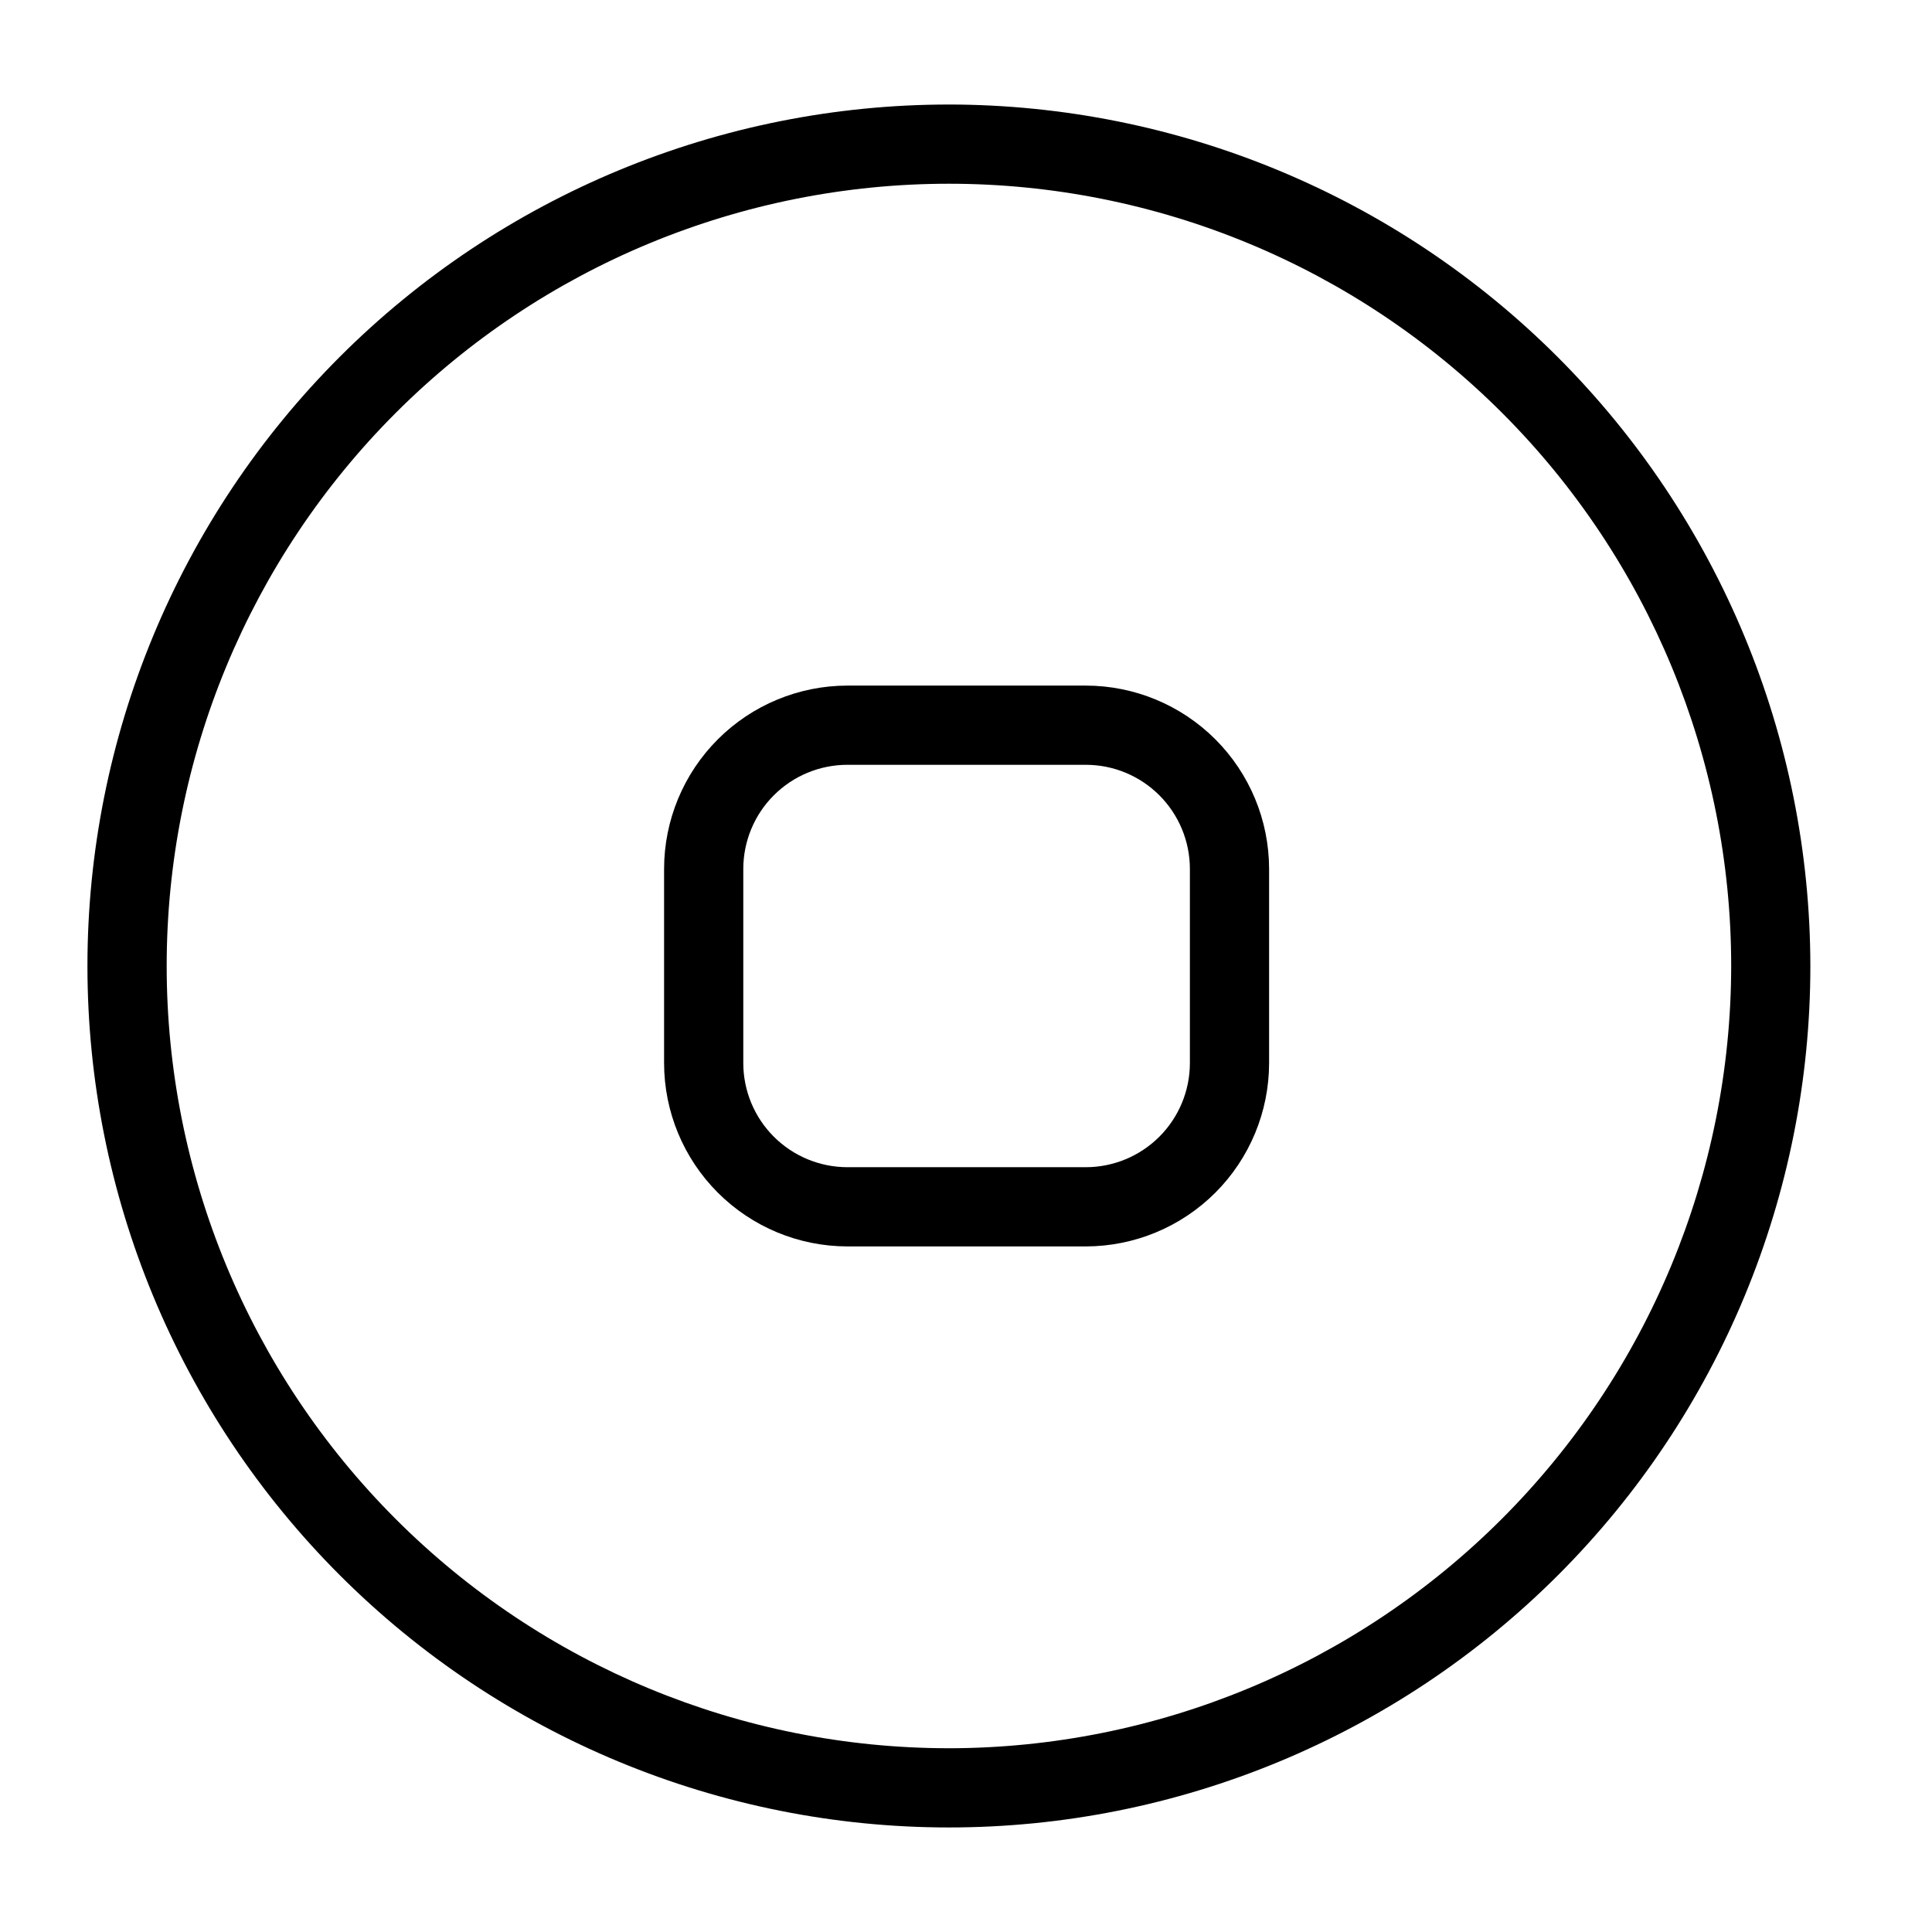
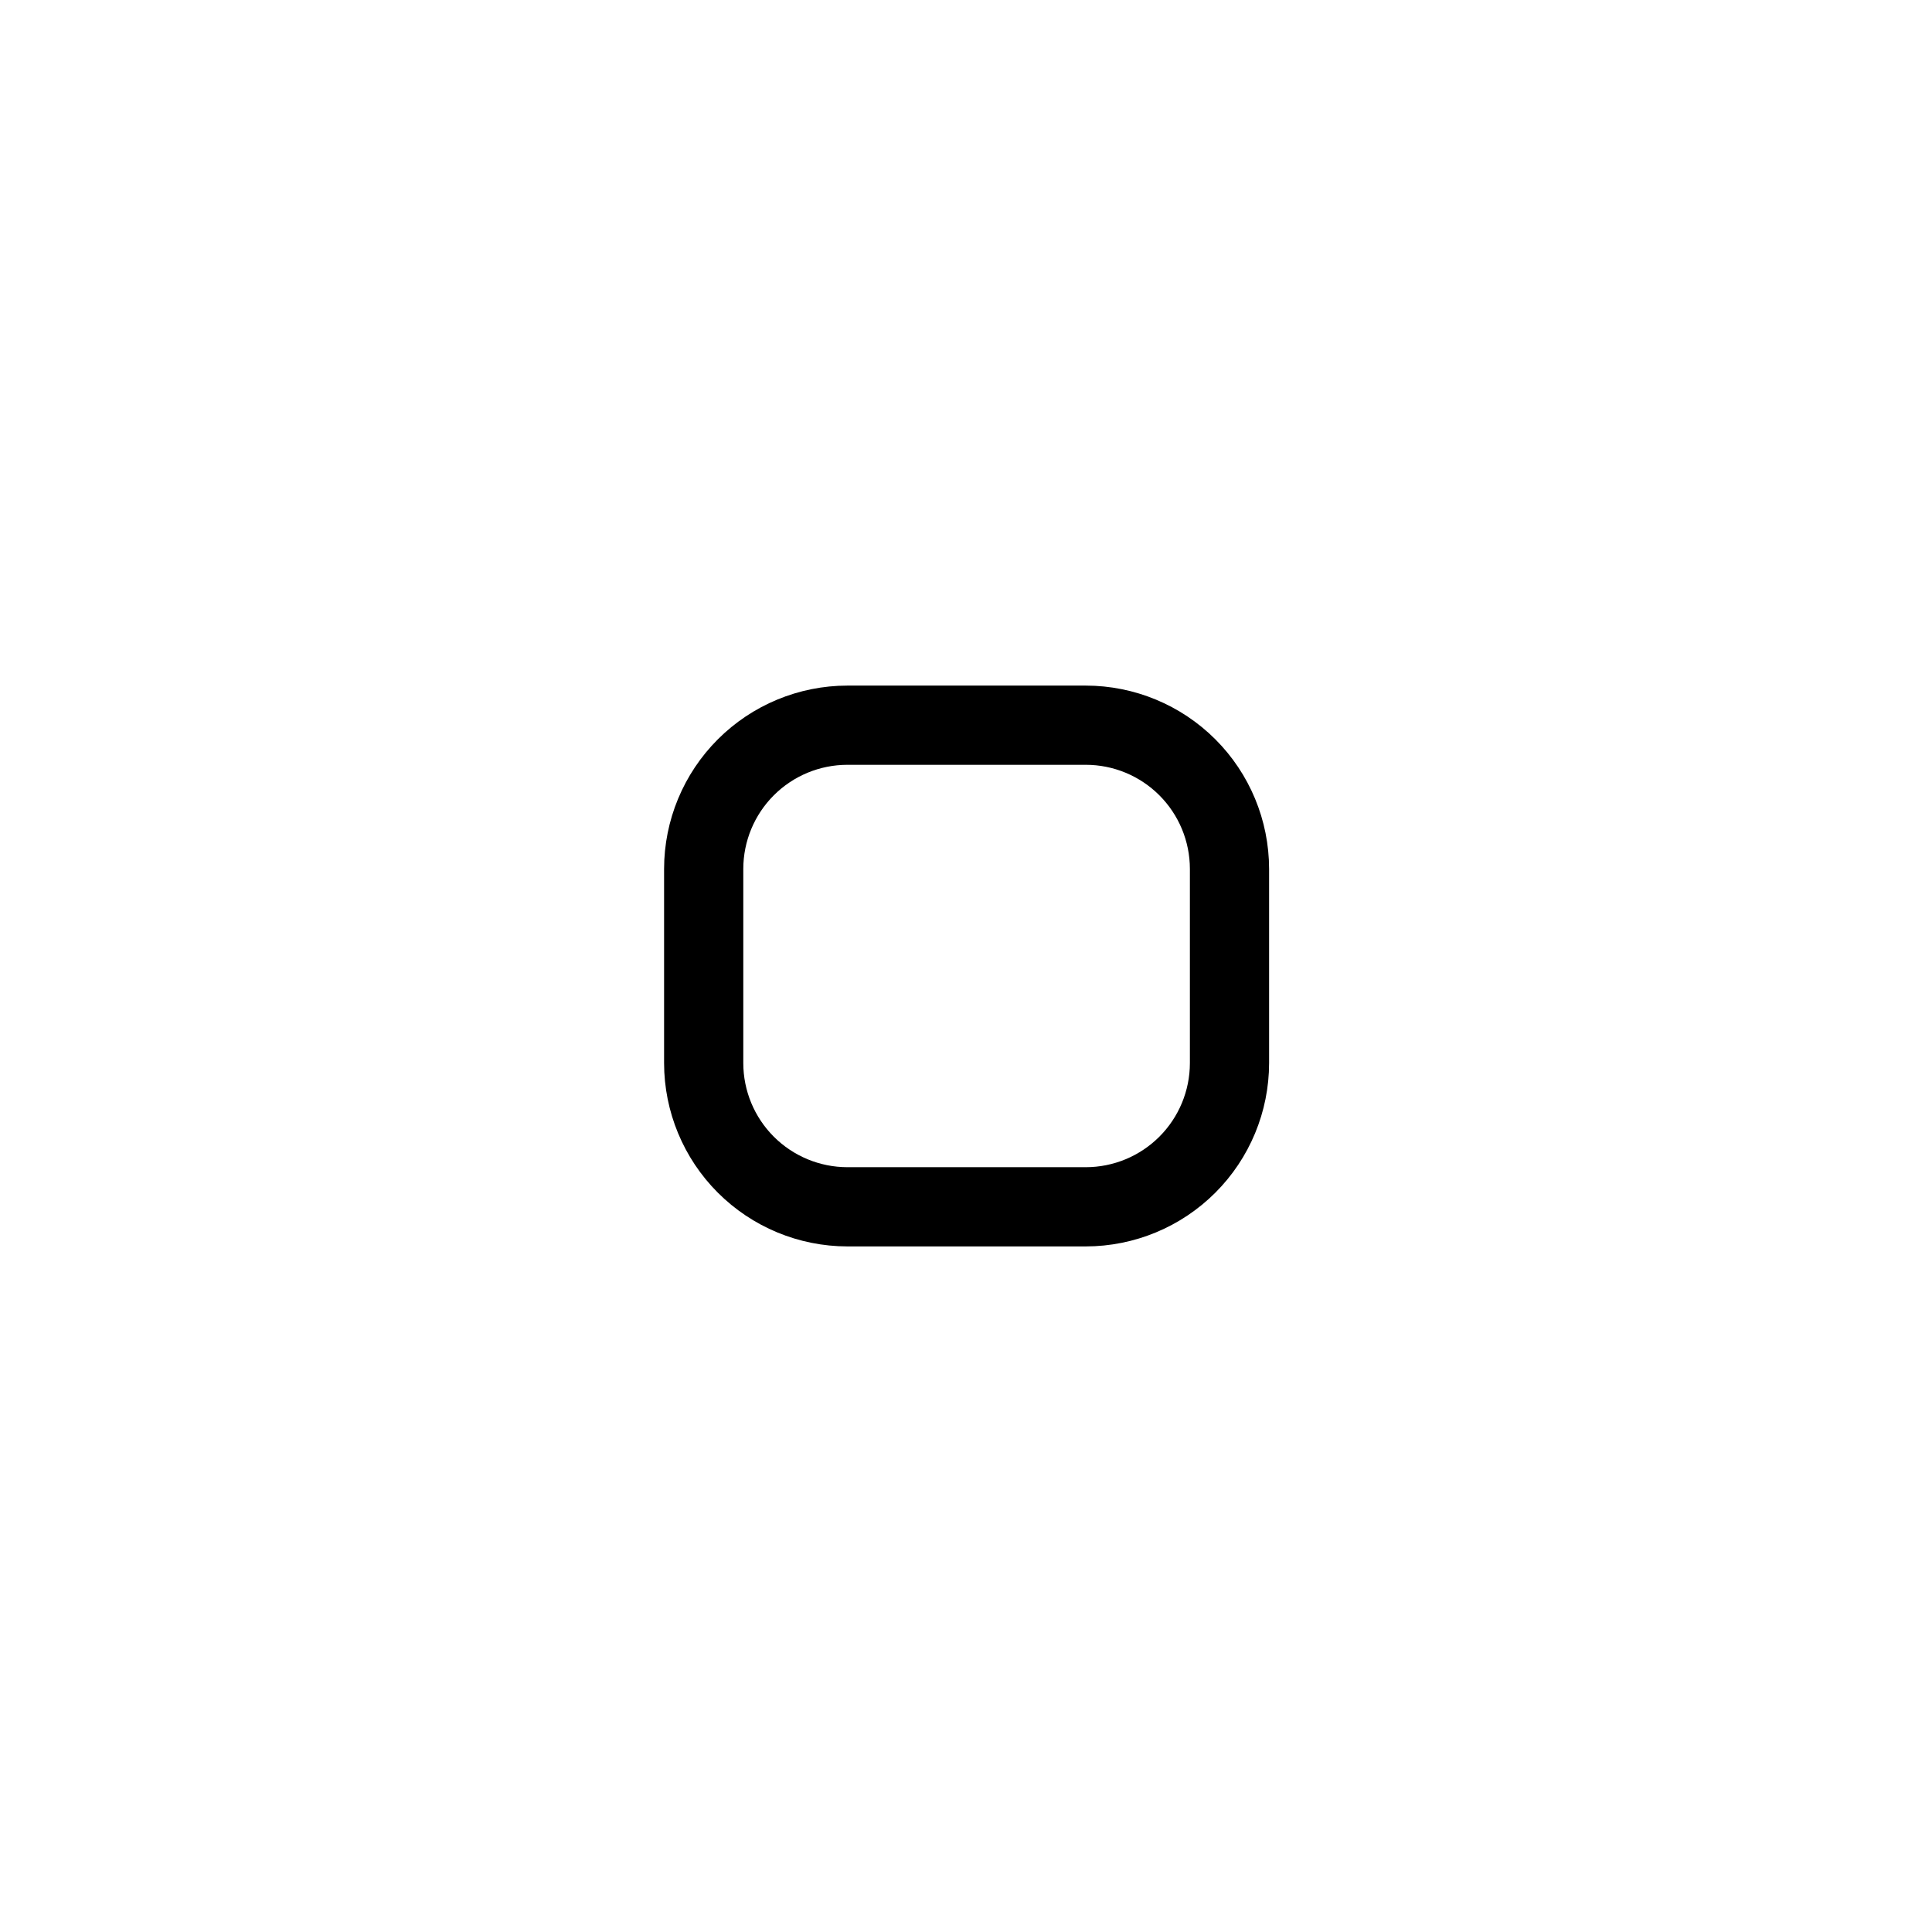
<svg xmlns="http://www.w3.org/2000/svg" fill="#000000" width="800px" height="800px" version="1.1" viewBox="144 144 512 512">
  <g>
-     <path d="m395.47 171.7c-60.547 0-118.61 24.055-161.43 66.867-42.816 42.812-66.867 100.88-66.867 161.43s24.051 118.61 66.867 161.43c42.812 42.812 100.88 66.867 161.43 66.867s118.61-24.055 161.43-66.867c42.812-42.812 66.863-100.88 66.863-161.43-0.066-60.527-24.141-118.55-66.941-161.36-42.797-42.797-100.82-66.871-161.35-66.941zm0 435.6c-54.98 0-107.71-21.84-146.58-60.719-38.879-38.875-60.719-91.602-60.719-146.58s21.84-107.71 60.715-146.59c38.879-38.875 91.605-60.719 146.59-60.719 54.98 0 107.71 21.844 146.59 60.719 38.875 38.875 60.715 91.605 60.715 146.59-0.059 54.961-21.922 107.65-60.785 146.52s-91.555 60.723-146.52 60.785z" />
    <path d="m431.75 325.69h-63.191c-12.879 0.012-25.223 5.137-34.328 14.242-9.105 9.105-14.23 21.453-14.242 34.332v51.477c0.012 12.875 5.137 25.223 14.242 34.328 9.105 9.105 21.449 14.23 34.328 14.246h63.191c12.879-0.016 25.223-5.137 34.332-14.246 9.105-9.105 14.227-21.453 14.242-34.328v-51.477c-0.016-12.879-5.137-25.227-14.242-34.332-9.109-9.105-21.453-14.23-34.332-14.242zm27.582 100.05c-0.008 7.312-2.918 14.324-8.086 19.492-5.172 5.172-12.184 8.082-19.496 8.09h-63.191c-7.312-0.012-14.324-2.918-19.492-8.09-5.172-5.172-8.078-12.184-8.086-19.492v-51.477c0.008-7.312 2.914-14.324 8.086-19.496 5.168-5.172 12.18-8.078 19.492-8.086h63.191c7.312 0.004 14.324 2.914 19.496 8.086 5.168 5.172 8.078 12.184 8.086 19.496z" />
  </g>
</svg>